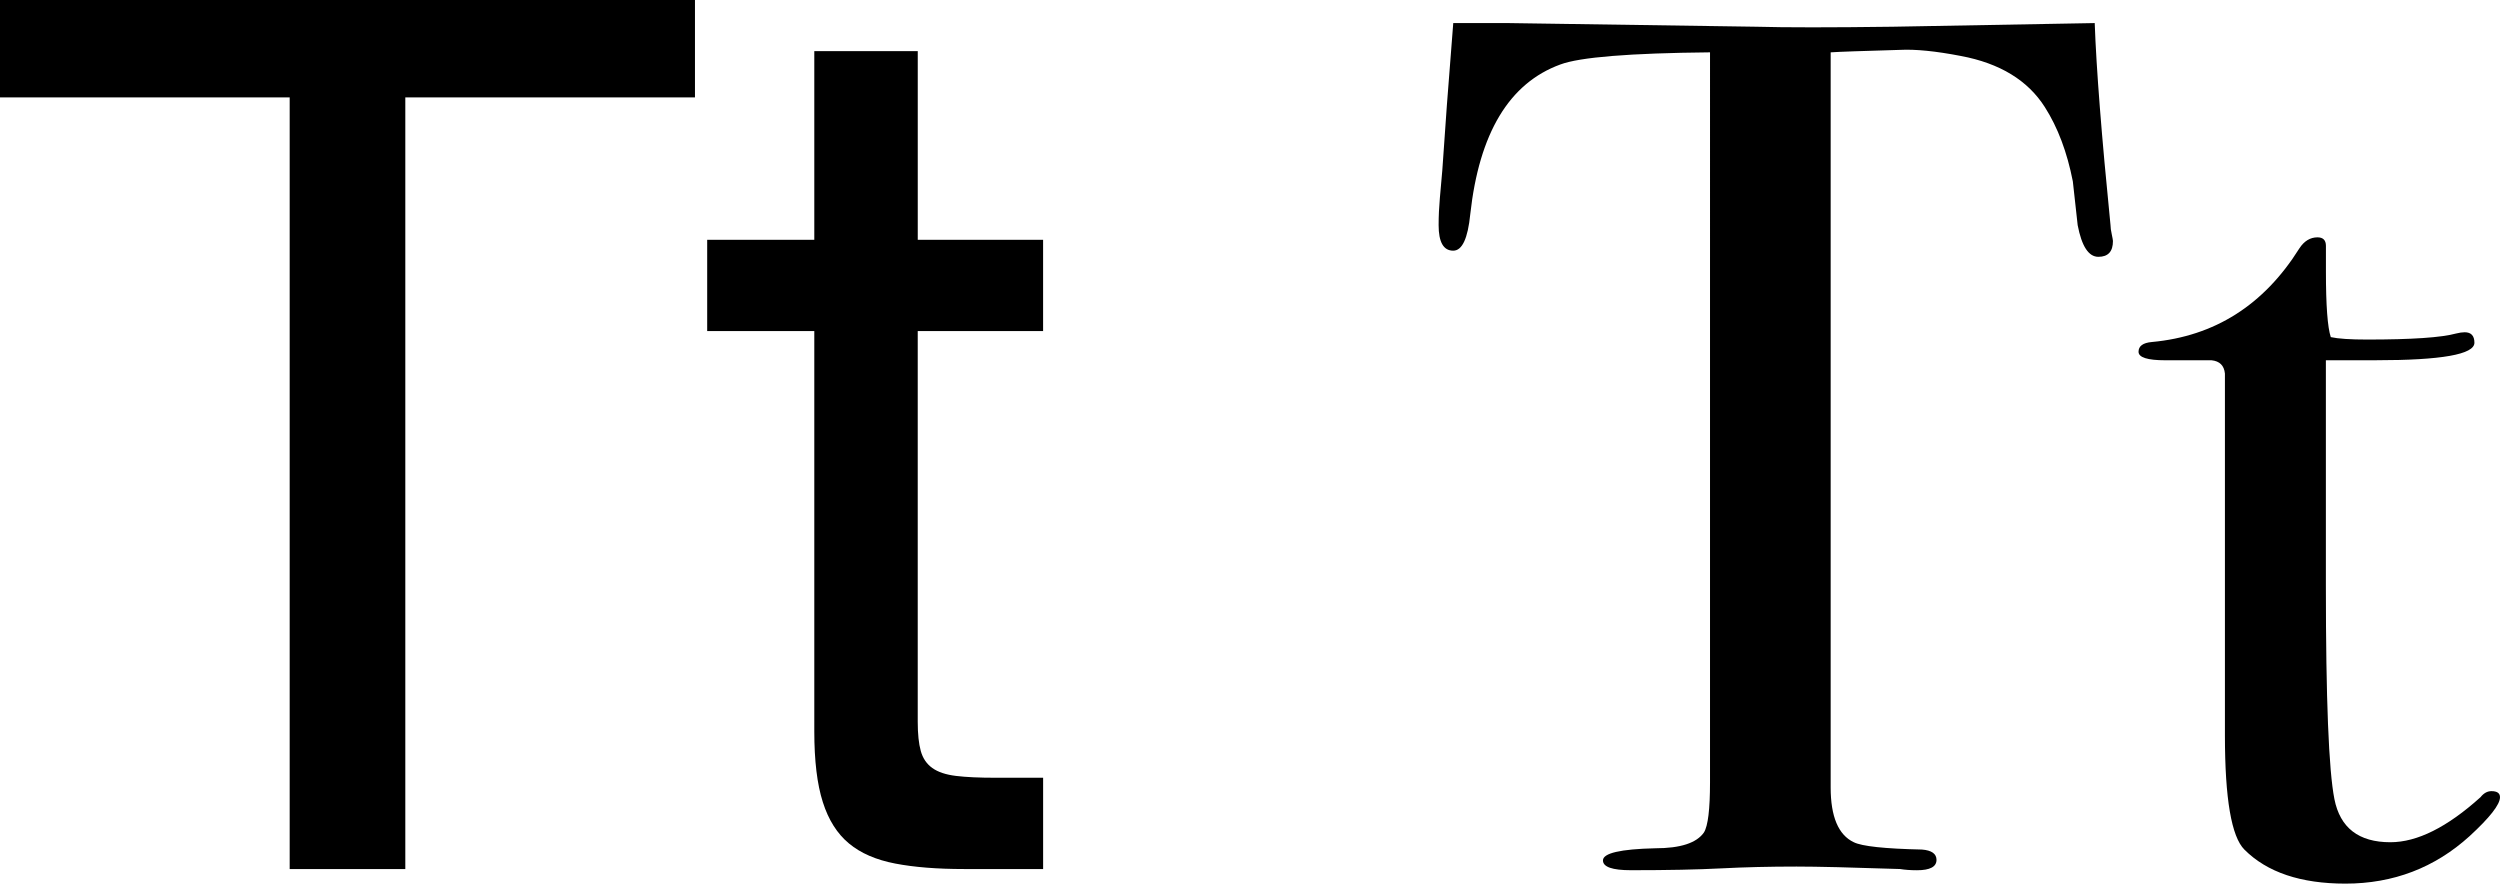
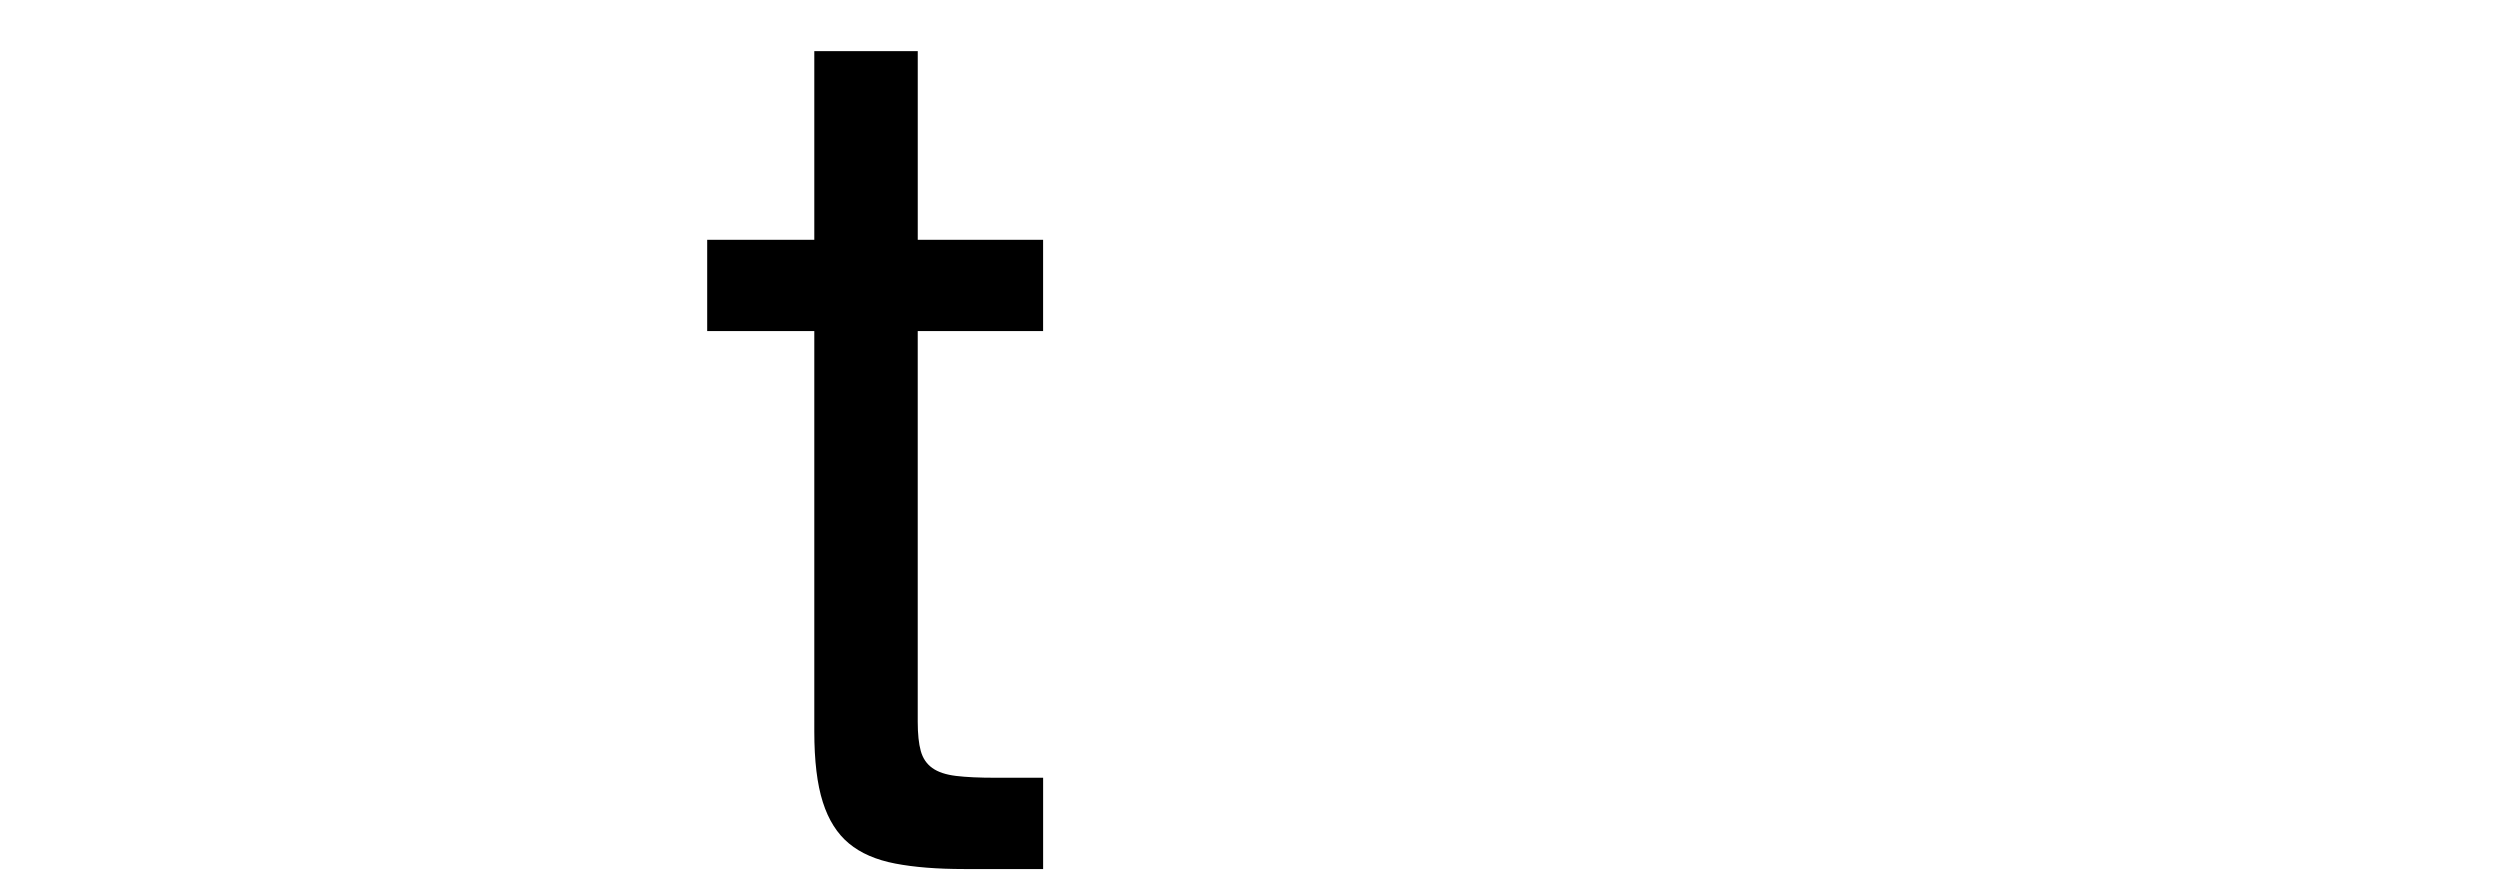
<svg xmlns="http://www.w3.org/2000/svg" version="1.1" id="Layer_1" x="0px" y="0px" width="98.591px" height="34.848px" viewBox="0.096 6.864 98.591 34.848" enable-background="new 0.096 6.864 98.591 34.848" xml:space="preserve">
  <g>
-     <path d="M0.096,10.704v-3.84h27.407v3.84H16.08v30.432h-4.56V10.704H0.096z" />
    <path d="M41.232,16.32v3.6h-4.944v15.408c0,0.48,0.04,0.864,0.12,1.152s0.232,0.512,0.456,0.672s0.536,0.264,0.936,0.312   c0.4,0.049,0.919,0.072,1.561,0.072h1.872v3.6h-3.12c-1.056,0-1.96-0.071-2.712-0.216c-0.752-0.144-1.361-0.407-1.824-0.792   c-0.464-0.384-0.809-0.928-1.032-1.632c-0.225-0.703-0.336-1.632-0.336-2.784V19.92h-4.224v-3.6h4.224V8.88h4.08v7.44H41.232z" />
-     <path d="M83.423,16.368c0,0.417-0.191,0.624-0.575,0.624c-0.385,0-0.656-0.416-0.816-1.248c-0.064-0.576-0.128-1.152-0.191-1.728   c-0.225-1.152-0.593-2.127-1.104-2.929c-0.672-1.056-1.775-1.728-3.312-2.016c-0.991-0.192-1.793-0.271-2.399-0.24   c-1.504,0.043-2.416,0.075-2.735,0.097v28.987c0,1.154,0.304,1.875,0.911,2.163c0.32,0.16,1.216,0.257,2.688,0.289   c0.384,0.03,0.575,0.167,0.575,0.408c0,0.271-0.257,0.408-0.769,0.408c-0.256,0-0.479-0.017-0.672-0.048   c-1.92-0.064-3.28-0.097-4.08-0.097c-1.056,0-2.048,0.024-2.977,0.072s-2.111,0.072-3.552,0.072c-0.736,0-1.104-0.128-1.104-0.386   c0-0.287,0.688-0.447,2.063-0.479c0.991,0,1.632-0.208,1.92-0.625c0.159-0.256,0.239-0.914,0.239-1.971V8.928   c-3.168,0.031-5.136,0.191-5.903,0.479c-2.016,0.736-3.2,2.705-3.552,5.904c-0.096,0.96-0.32,1.439-0.672,1.439   c-0.384,0-0.576-0.336-0.576-1.008c0-0.352,0.017-0.704,0.048-1.056l0.097-1.104c0.096-1.472,0.239-3.408,0.432-5.808h2.16   l9.792,0.144c1.151,0.032,2.944,0.032,5.376,0l7.969-0.144c0.063,1.792,0.271,4.448,0.623,7.968c0,0.096,0.017,0.216,0.049,0.36   C83.406,16.248,83.423,16.336,83.423,16.368z" />
-     <path d="M98.687,38.304c0,0.287-0.4,0.8-1.2,1.535c-1.376,1.248-3.008,1.872-4.896,1.872c-1.761,0-3.089-0.446-3.983-1.341   c-0.512-0.51-0.769-2.011-0.769-4.501V21.598c-0.031-0.319-0.209-0.494-0.527-0.526h-1.824c-0.704,0-1.056-0.112-1.056-0.336   s0.175-0.353,0.523-0.384c2.479-0.228,4.419-1.457,5.818-3.69c0.189-0.291,0.429-0.438,0.716-0.438   c0.222,0,0.333,0.112,0.333,0.336v0.191c0,0.16,0,0.433,0,0.816c0,1.344,0.064,2.208,0.192,2.592   c0.287,0.064,0.768,0.096,1.438,0.096c1.76,0,2.929-0.08,3.505-0.239c0.127-0.031,0.239-0.049,0.336-0.049   c0.256,0,0.385,0.139,0.385,0.414c0,0.46-1.297,0.69-3.889,0.69c-0.449,0-1.104,0-1.969,0v8.88c0,4.48,0.112,7.289,0.336,8.424   c0.224,1.137,0.96,1.704,2.208,1.704c1.057,0,2.24-0.592,3.553-1.775c0.127-0.16,0.271-0.24,0.433-0.24   C98.574,38.064,98.687,38.144,98.687,38.304z" />
  </g>
</svg>